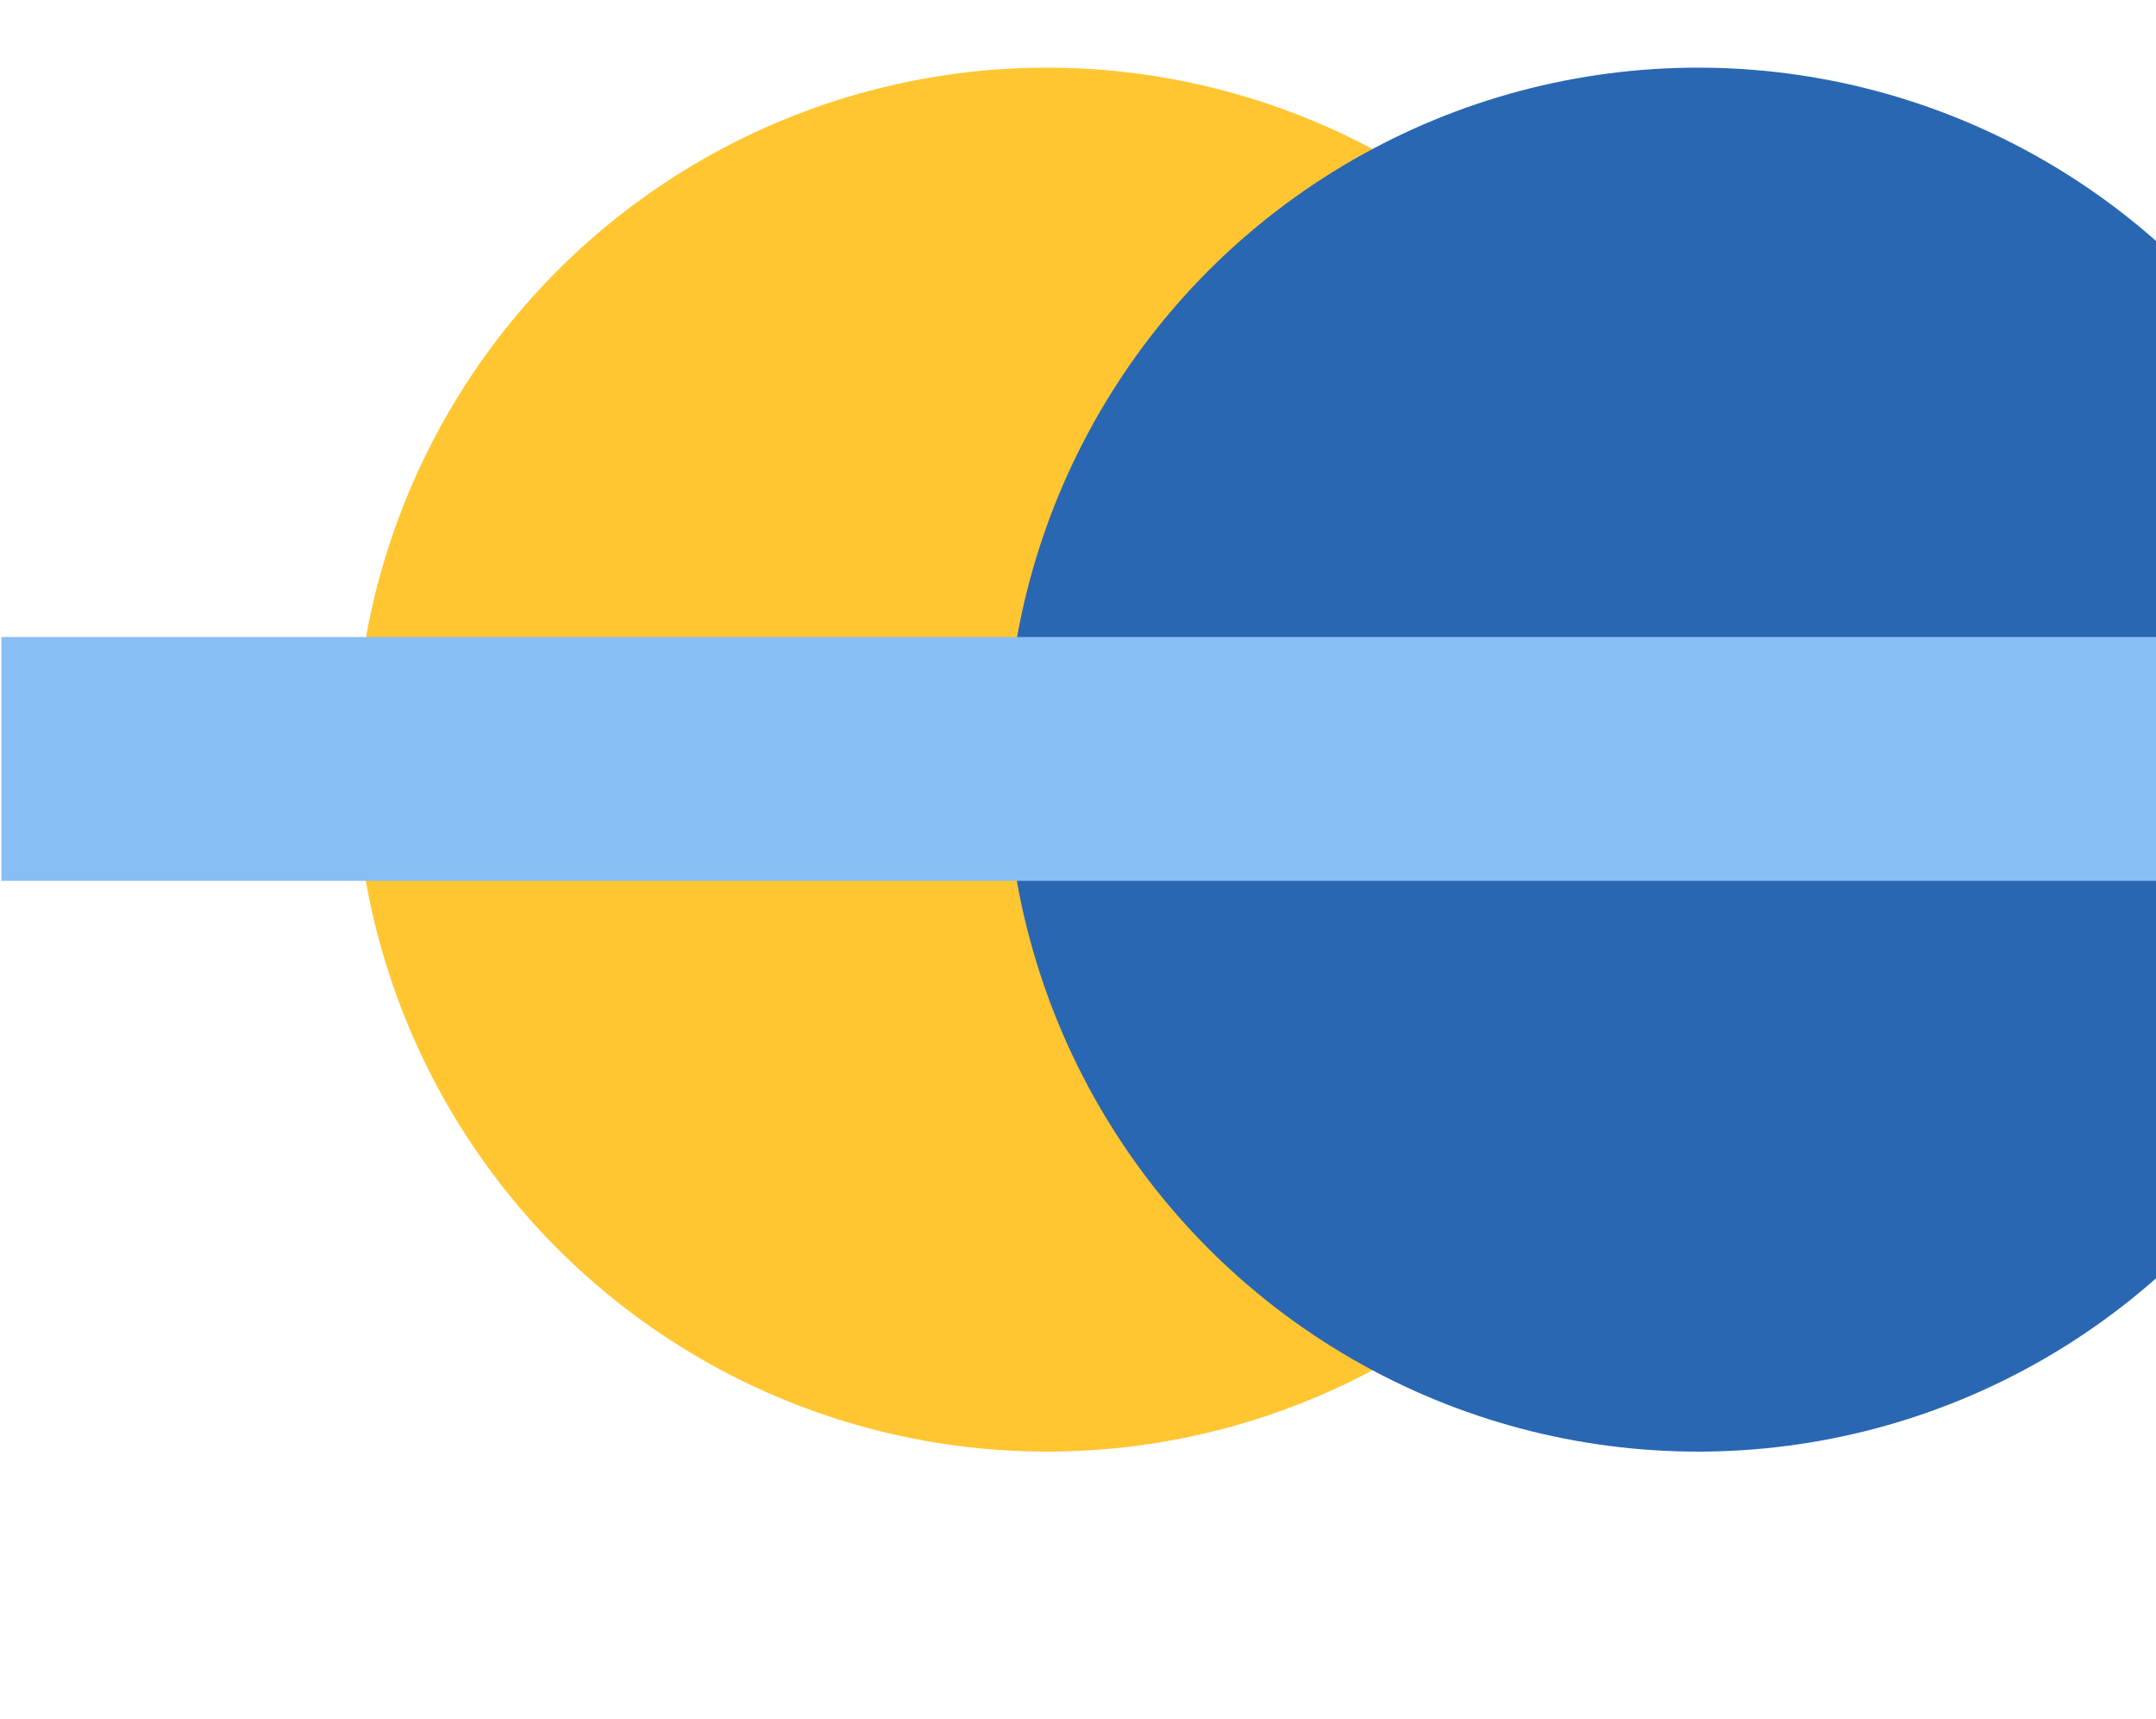
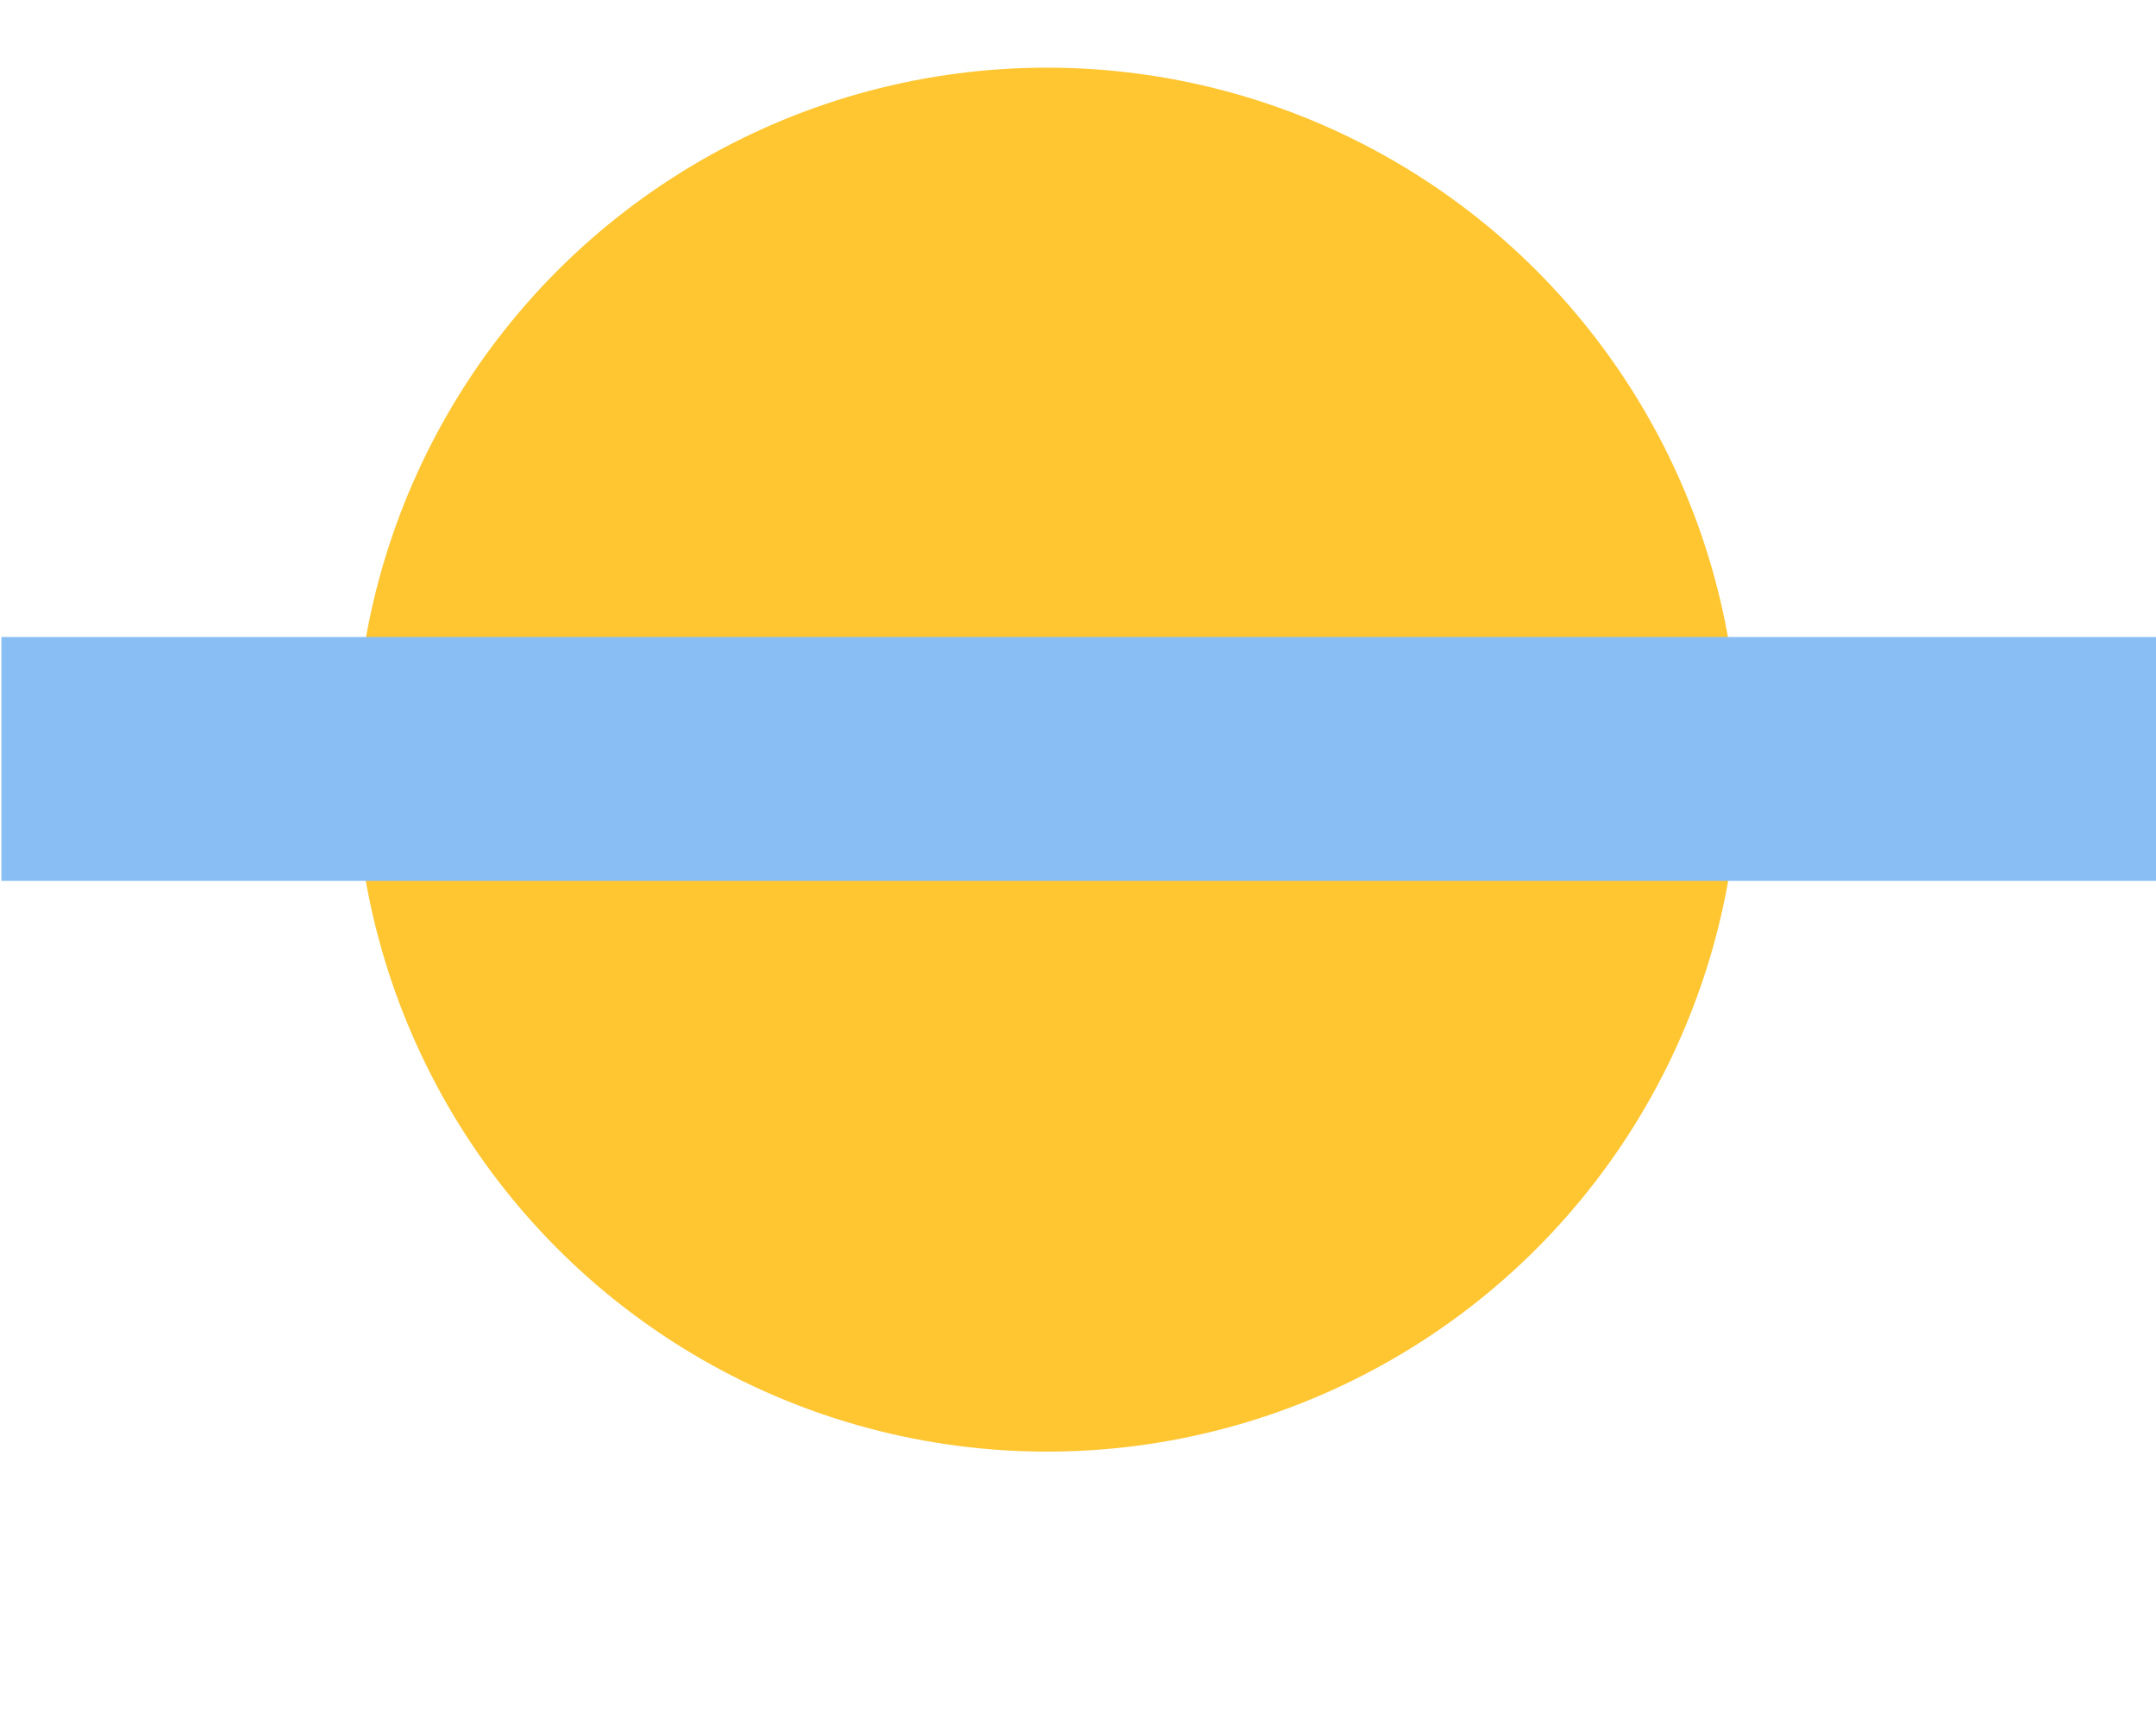
<svg xmlns="http://www.w3.org/2000/svg" version="1.1" id="Layer_1" x="0px" y="0px" viewBox="0 0 153 122" style="enable-background:new 0 0 153 122;" xml:space="preserve">
  <style type="text/css">
	.st0{fill:#FFC632;}
	.st1{fill:#2A67B2;}
	.st2{fill:#89BEF4;}
</style>
  <circle class="st0" cx="74.3" cy="53.9" r="49.1" />
  <g>
-     <circle class="st1" cx="120.5" cy="53.9" r="49.1" />
-   </g>
+     </g>
  <g>
    <rect x="0.1" y="45.2" class="st2" width="188.8" height="17.3" />
  </g>
</svg>